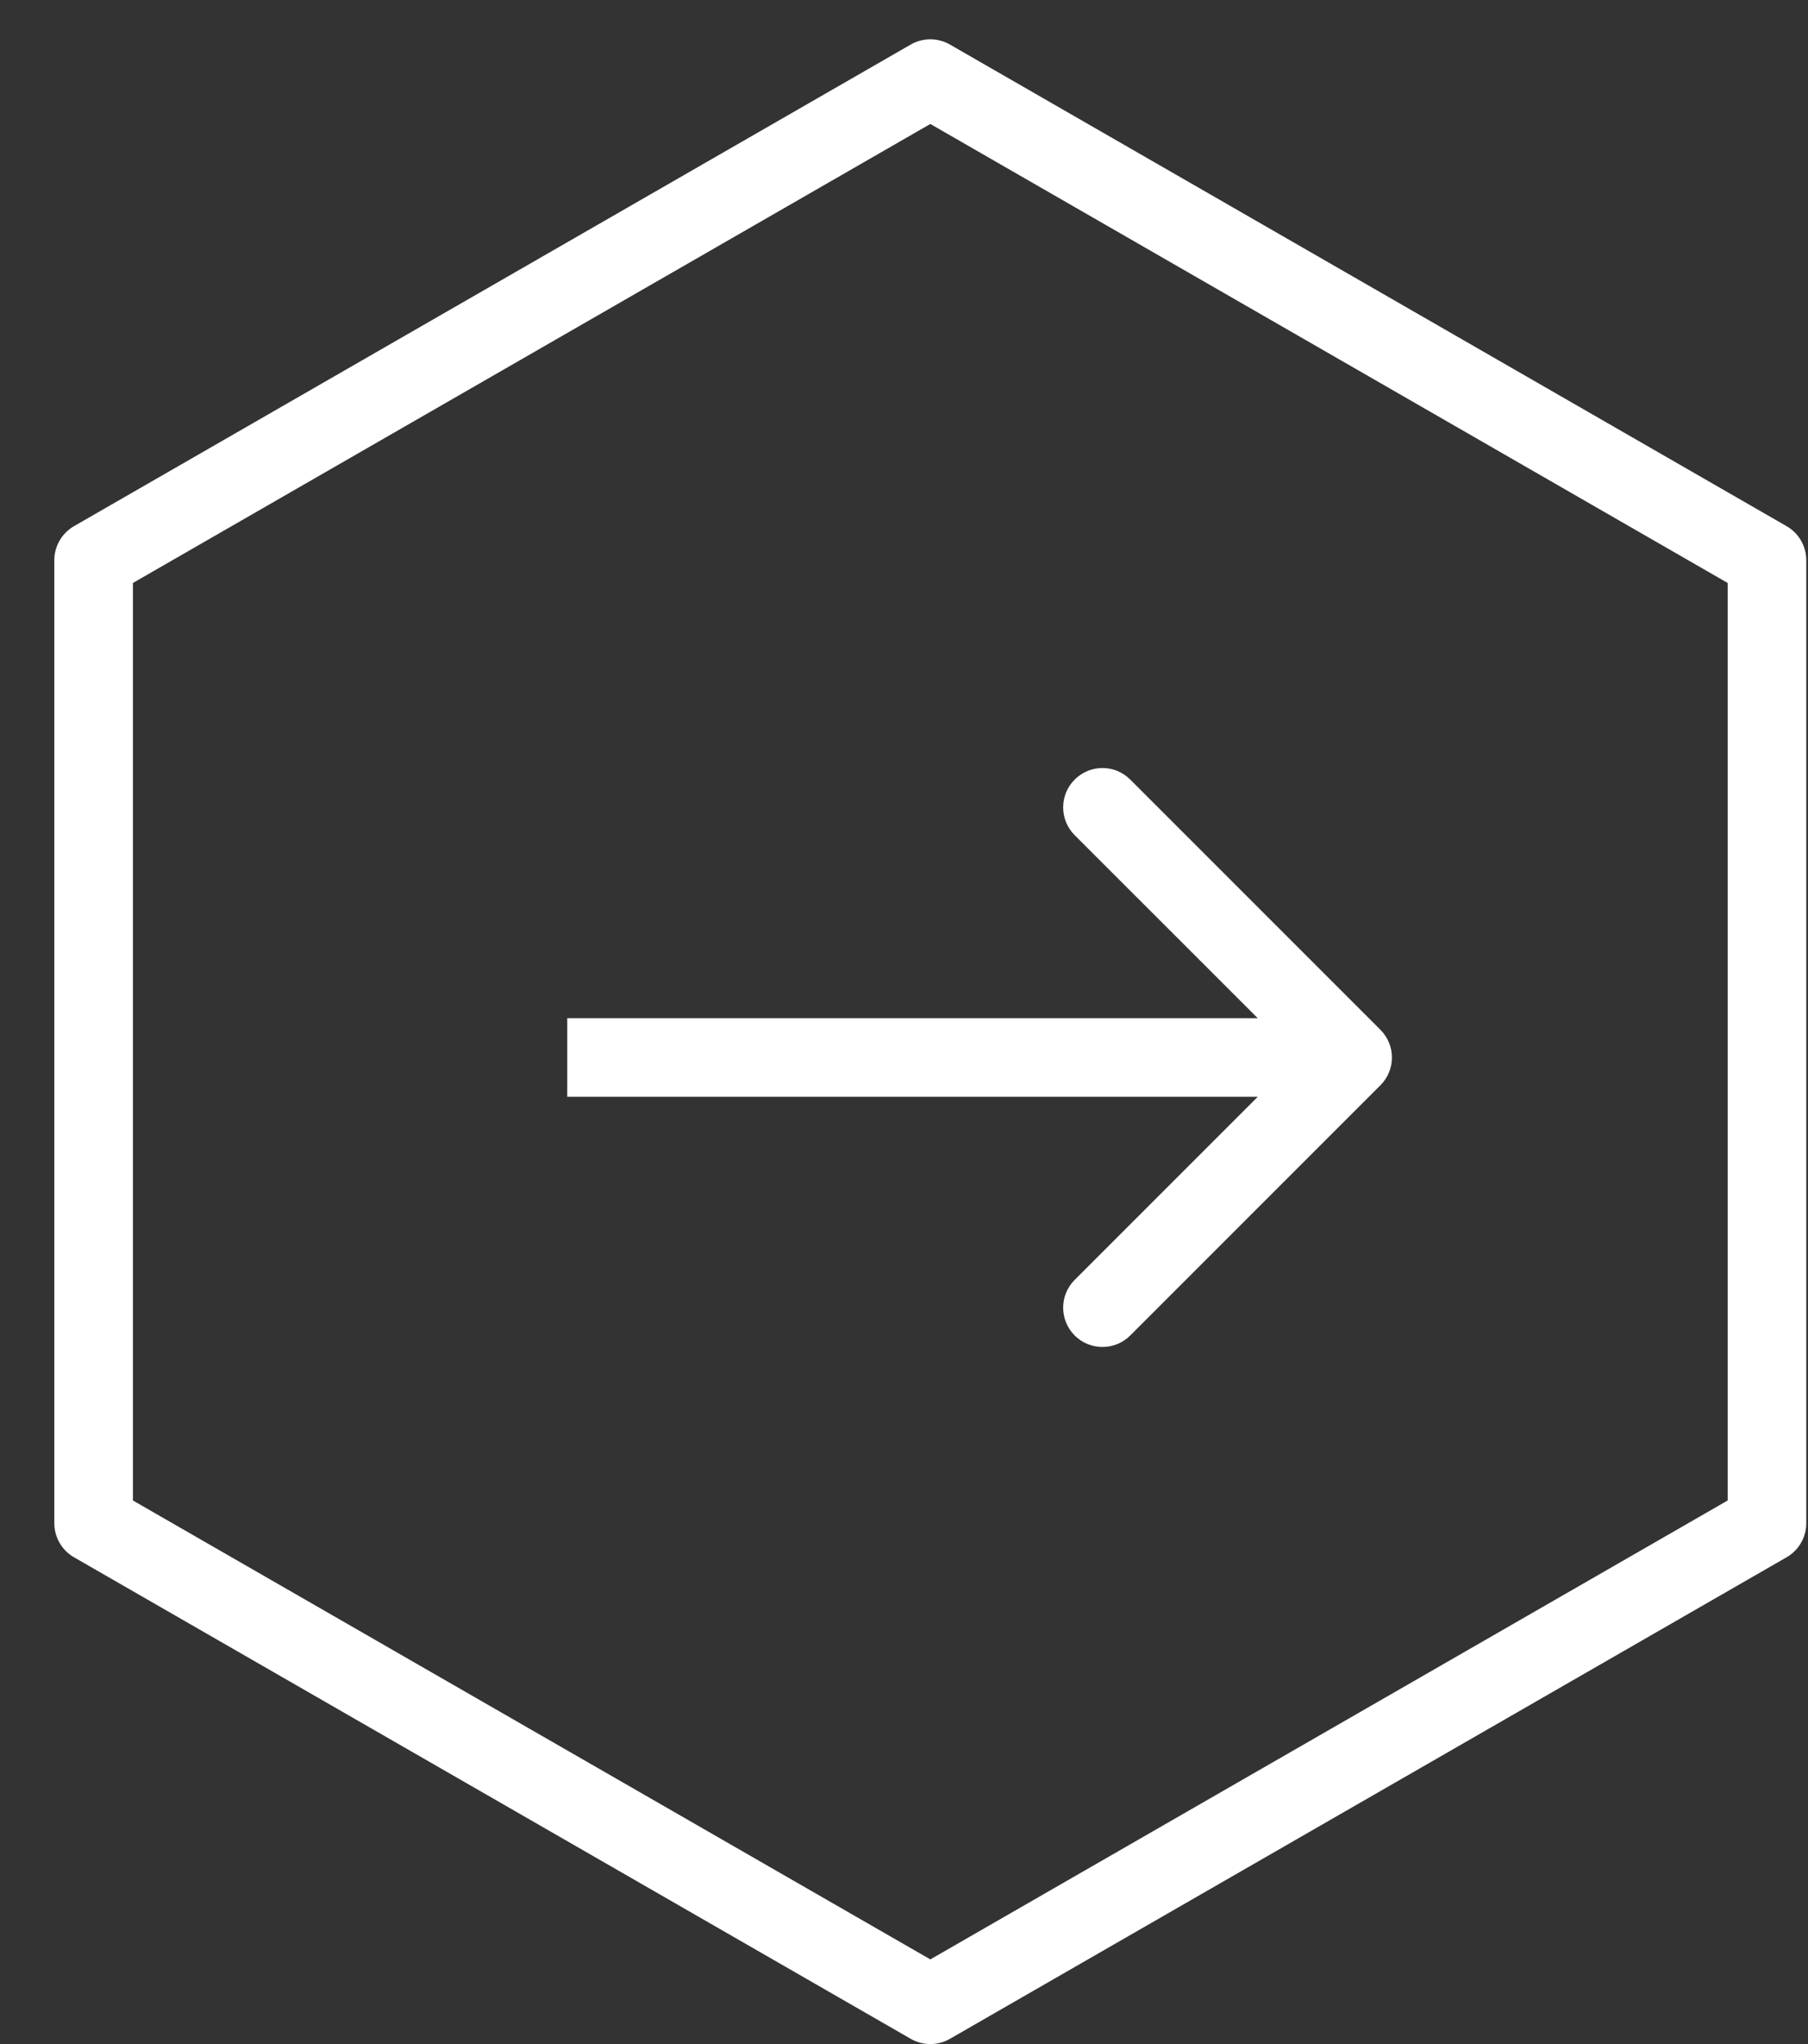
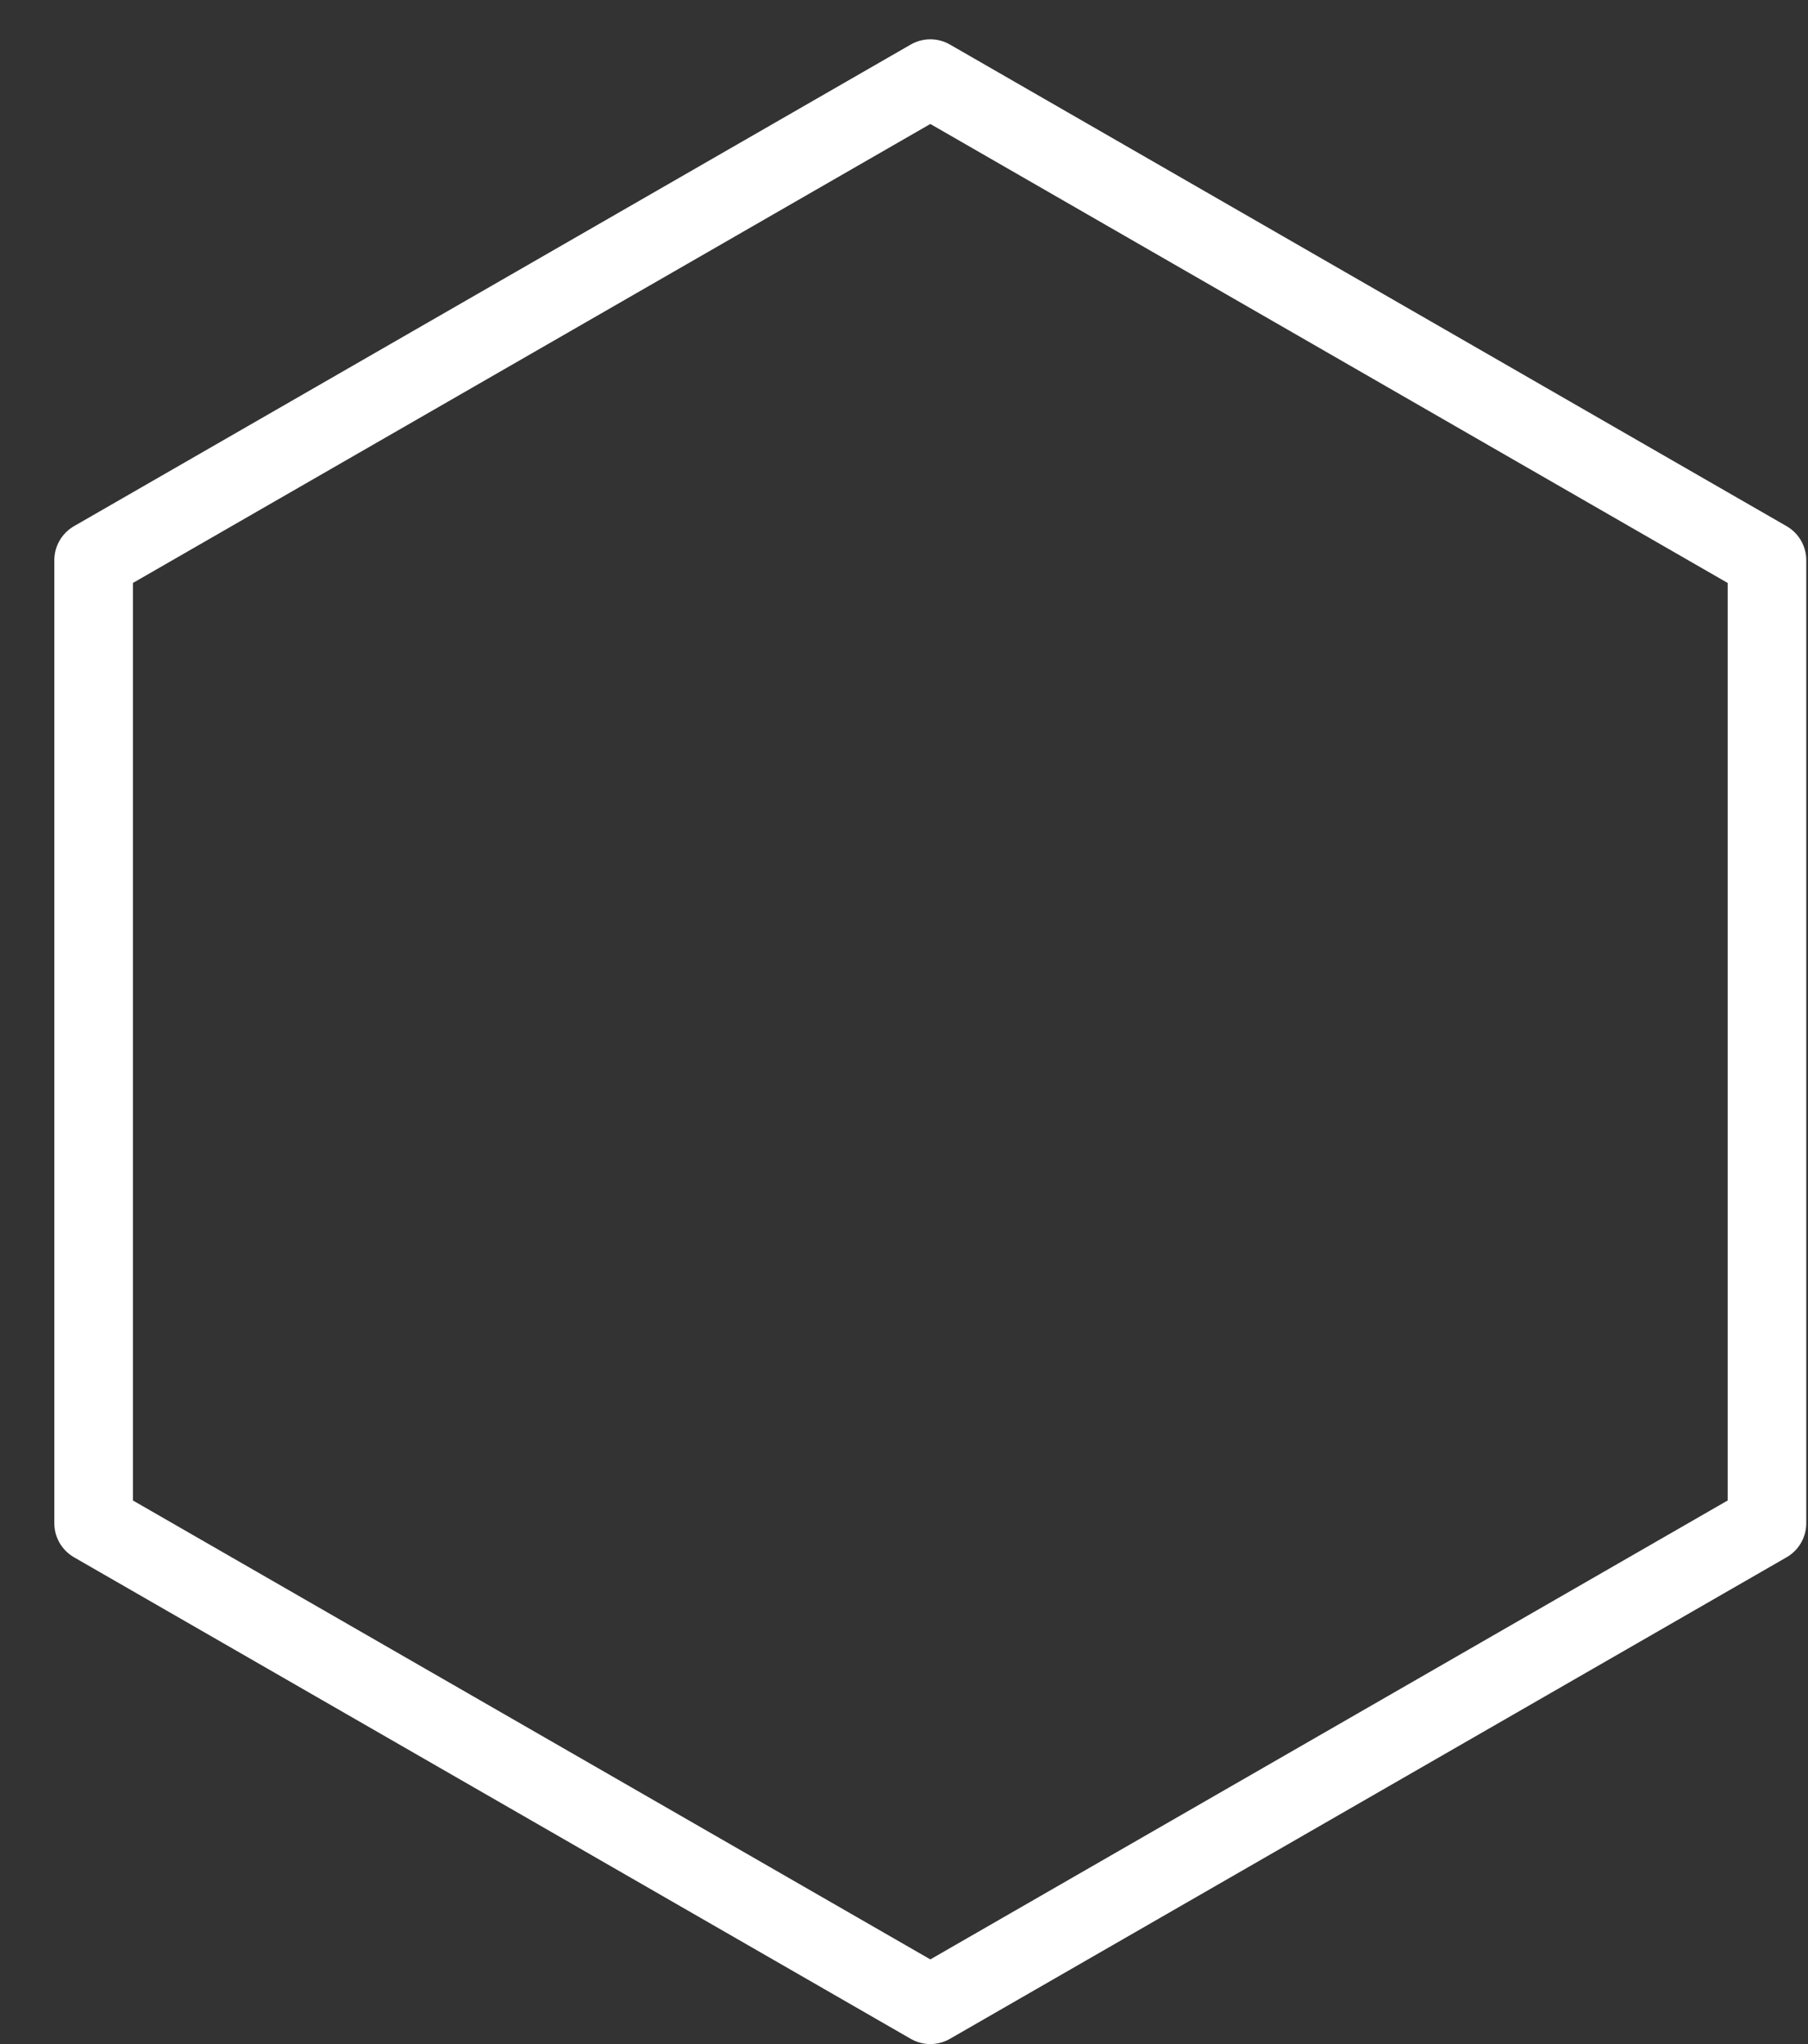
<svg xmlns="http://www.w3.org/2000/svg" width="23" height="26" viewBox="0 0 23 26" fill="none">
  <rect x="0" y="0" width="23" height="26" fill="#333333" stroke="none" />
  <path d="M11.835 1L1.191 7.126V19.375L11.835 25.5L22.478 19.375V7.126L11.835 1Z" stroke="white" stroke-linejoin="round" />
-   <path d="M17.56 13.805C17.756 13.61 17.756 13.293 17.56 13.098L14.378 9.916C14.183 9.72 13.867 9.72 13.671 9.916C13.476 10.111 13.476 10.428 13.671 10.623L16.5 13.451L13.671 16.28C13.476 16.475 13.476 16.791 13.671 16.987C13.867 17.182 14.183 17.182 14.378 16.987L17.56 13.805ZM7.216 13.951H17.207L17.207 12.951H7.216L7.216 13.951Z" fill="white" />
</svg>